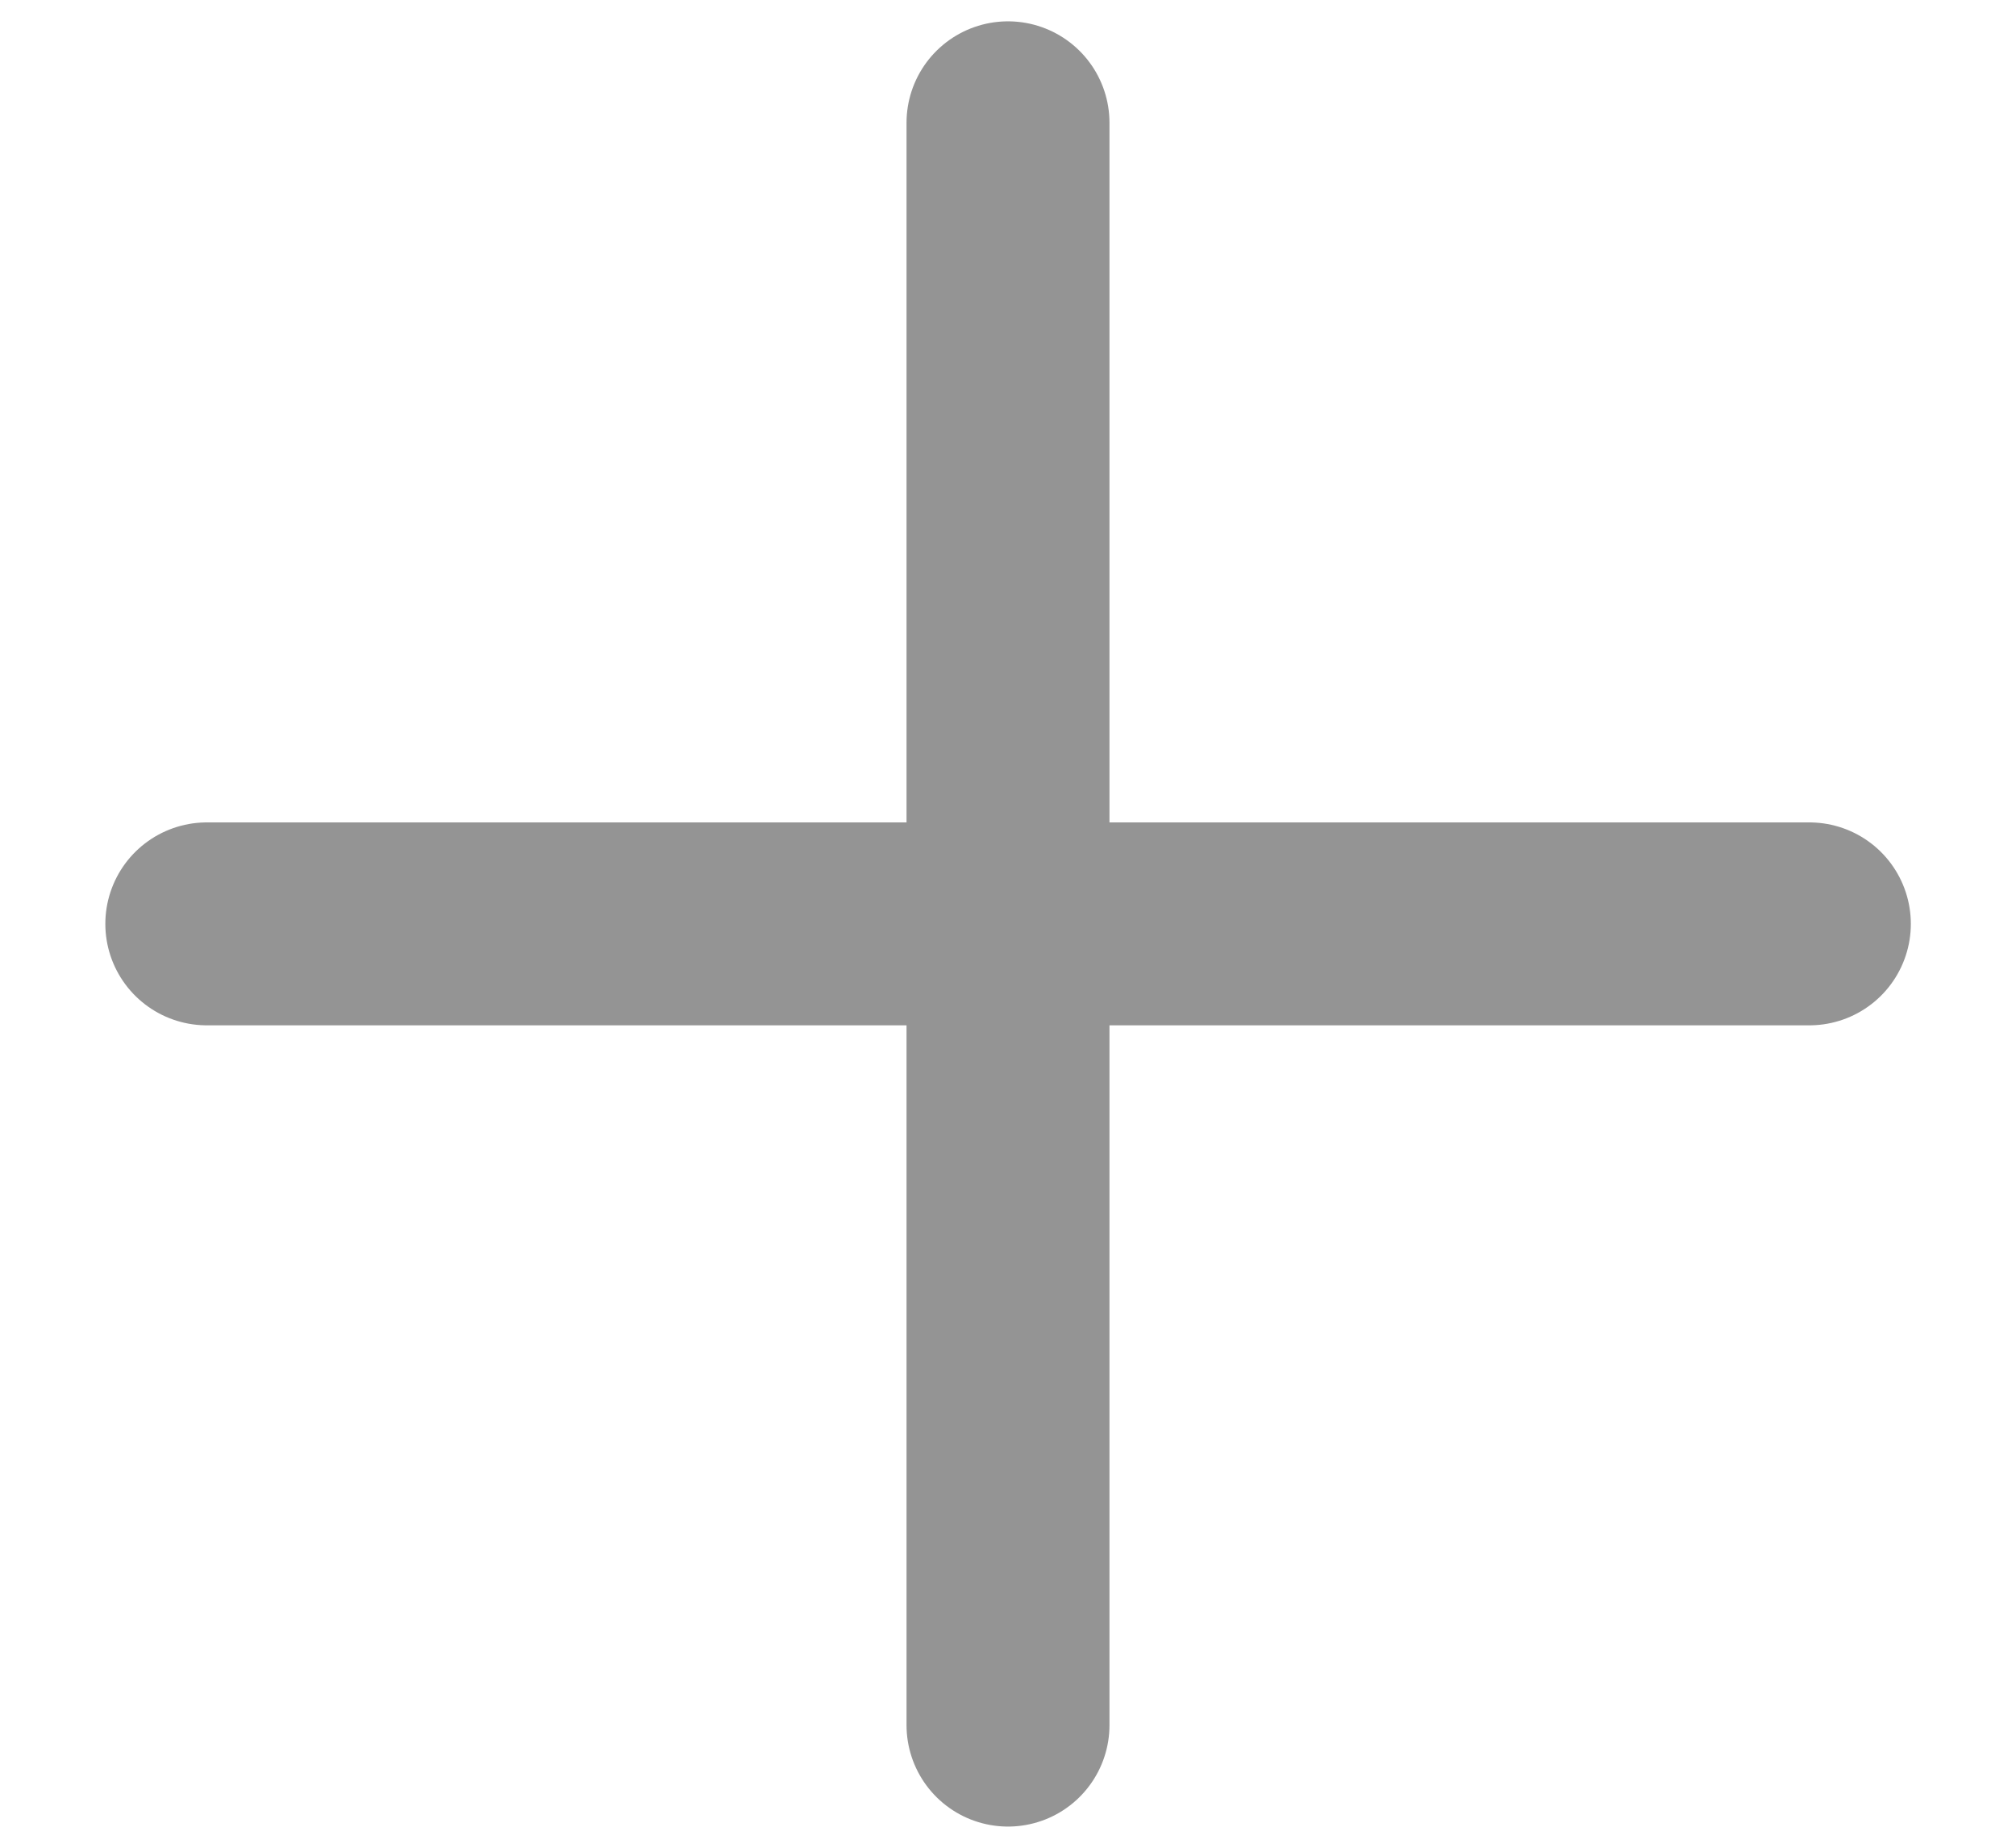
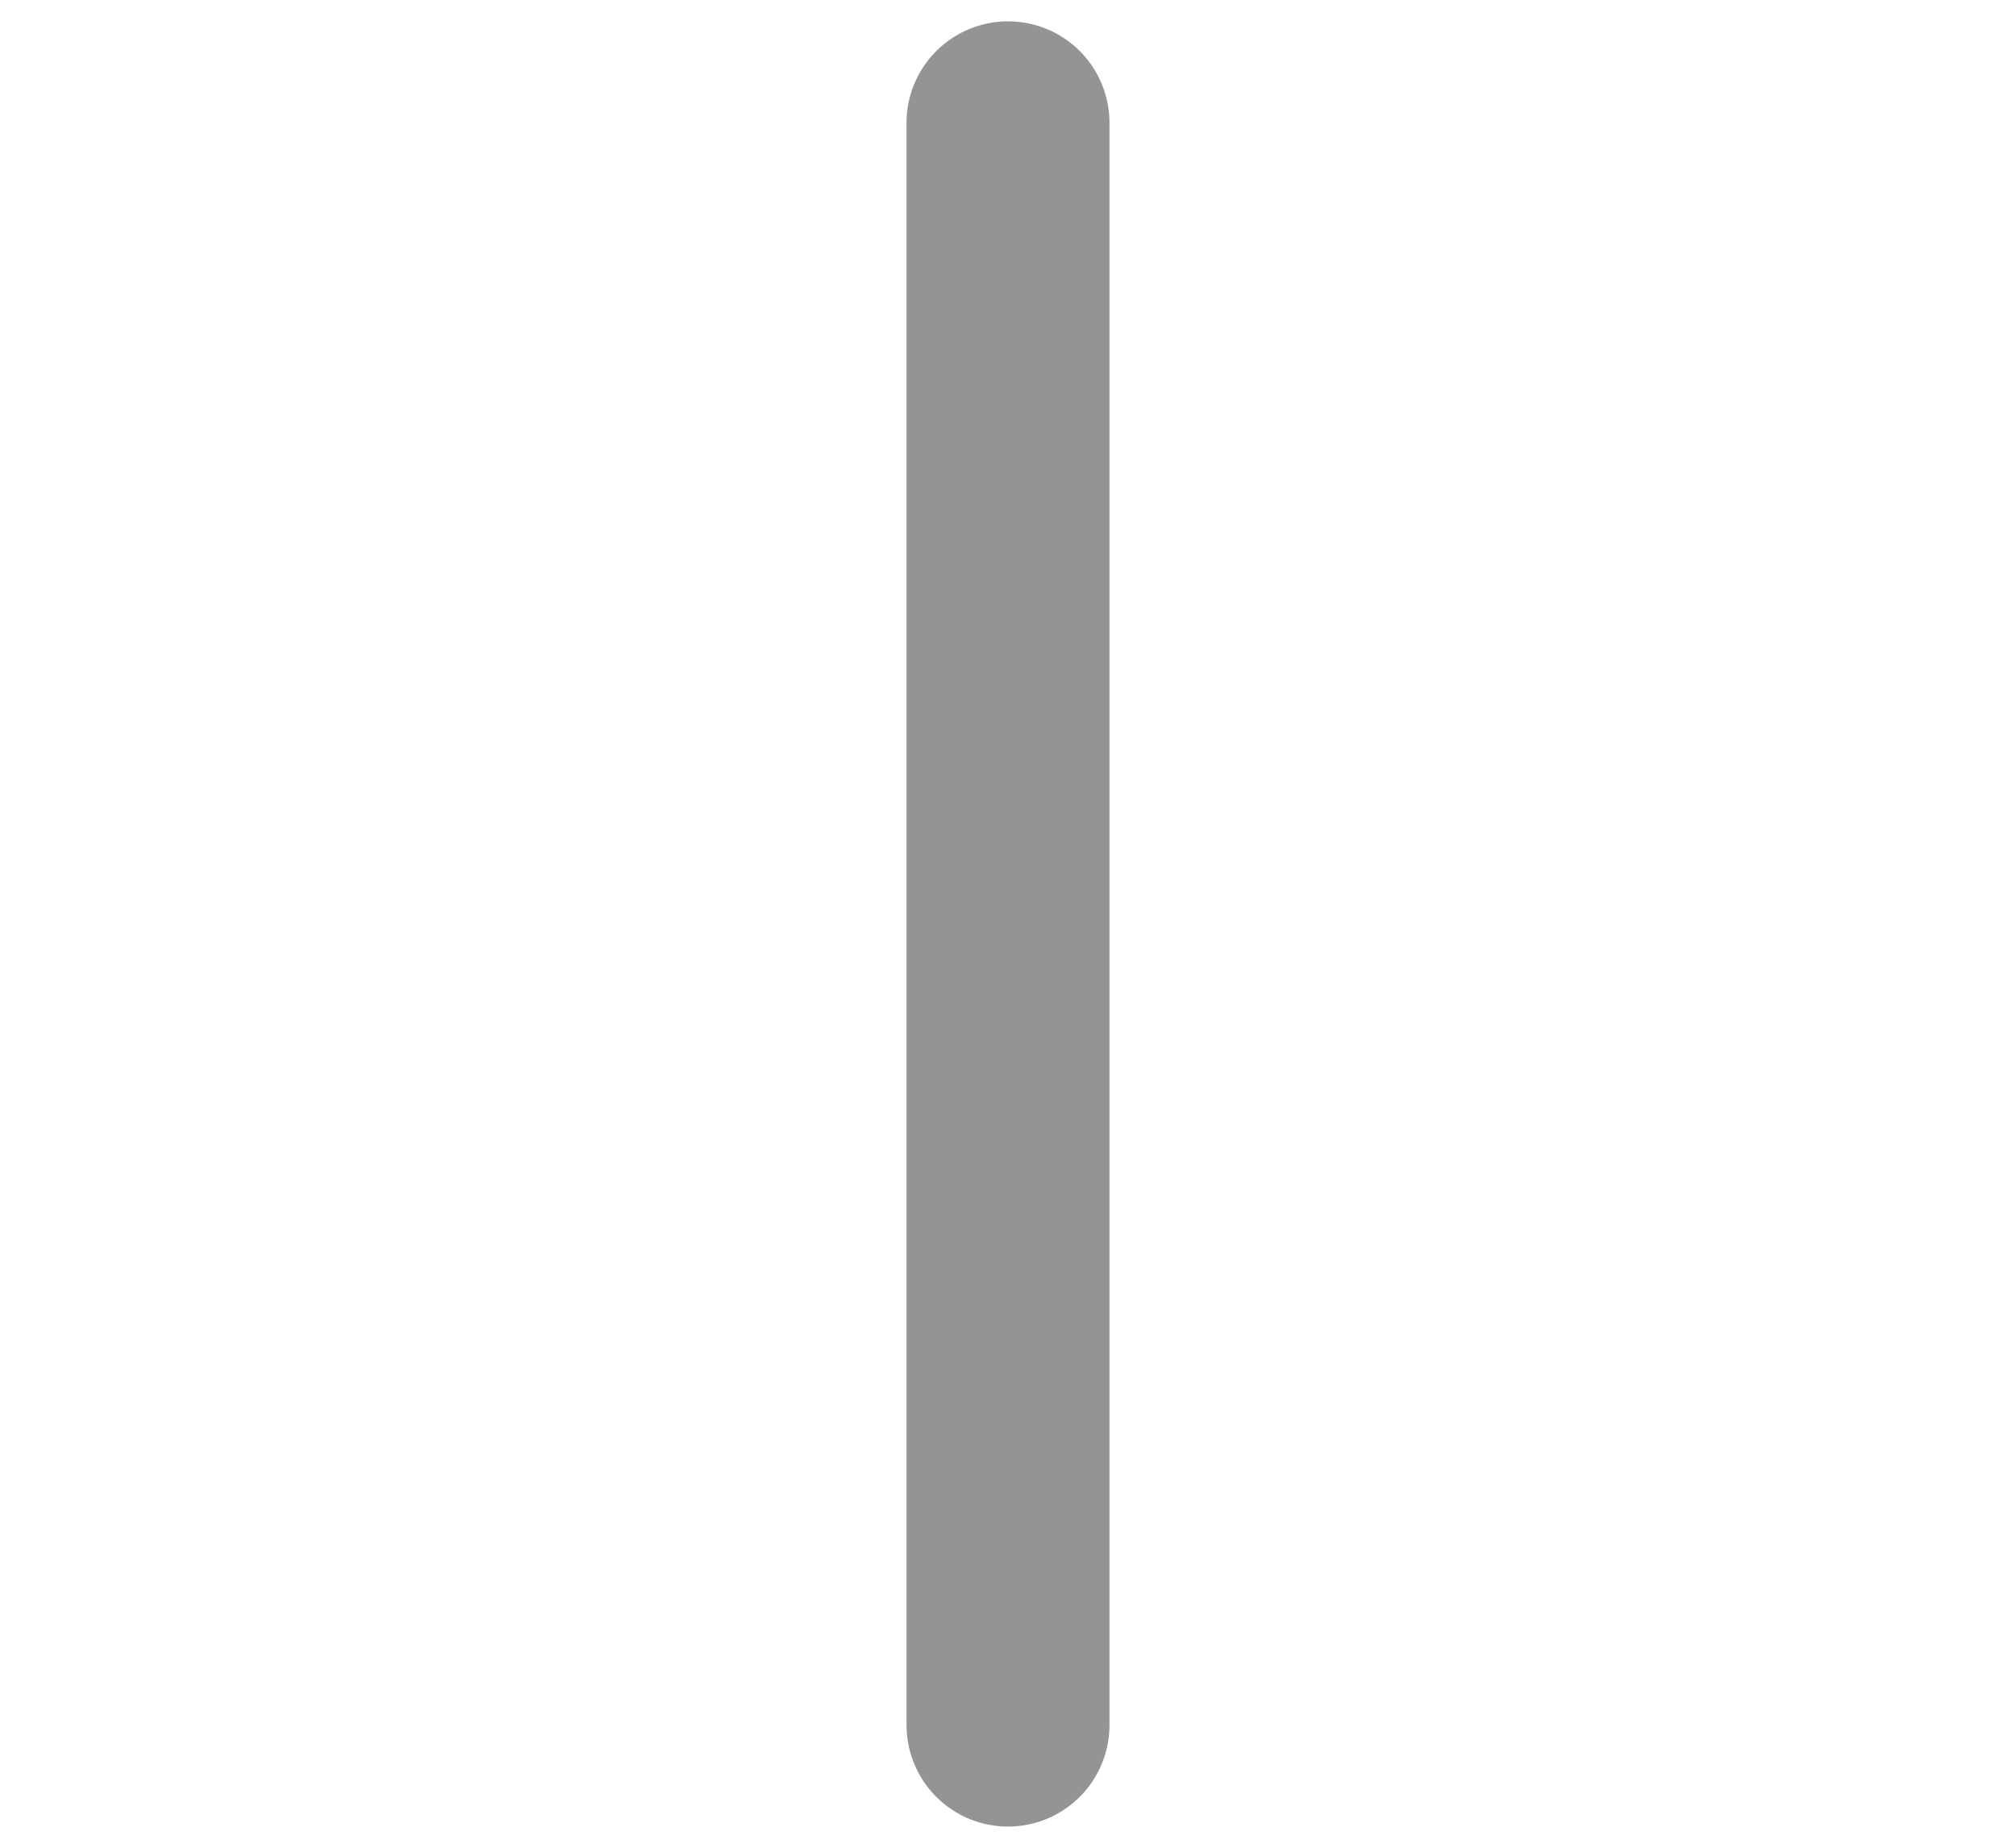
<svg xmlns="http://www.w3.org/2000/svg" width="12" height="11" viewBox="0 0 12 11" fill="none">
-   <path d="M1.231 5.5L10.77 5.5" stroke="#949494" stroke-width="1.208" stroke-linecap="round" />
  <path d="M6 0.731L6 10.27" stroke="#949494" stroke-width="1.208" stroke-linecap="round" />
</svg>